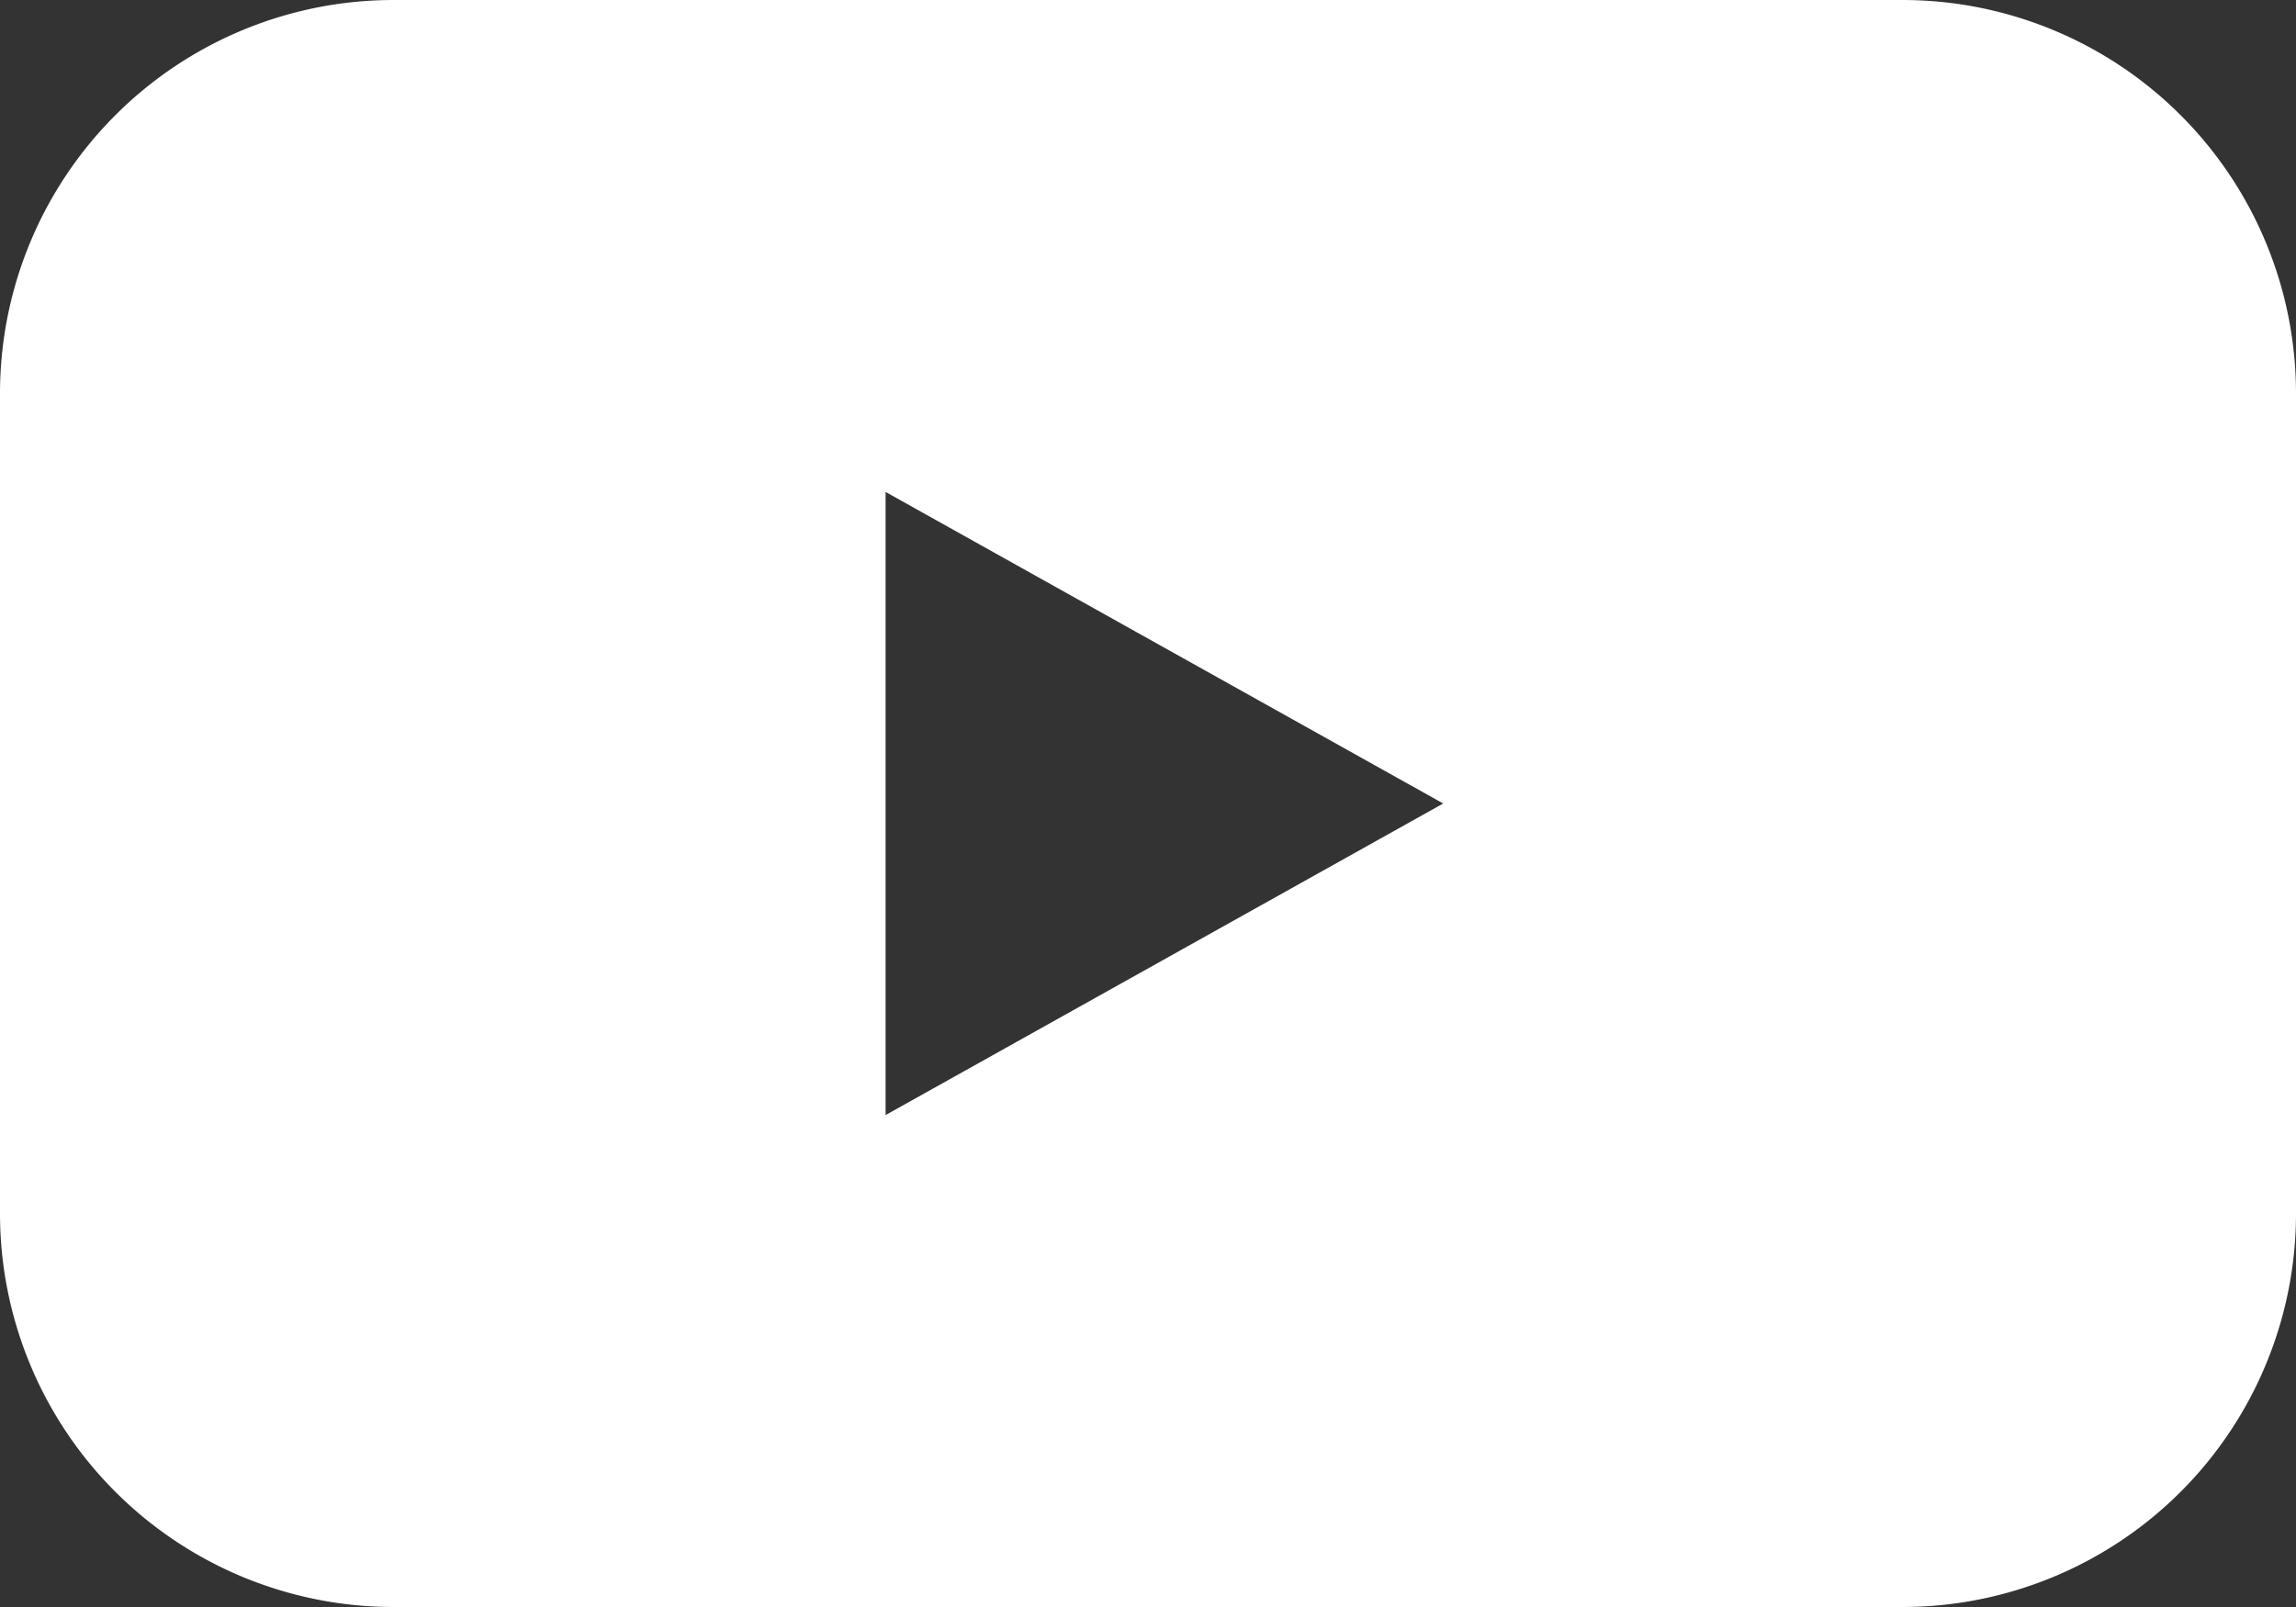
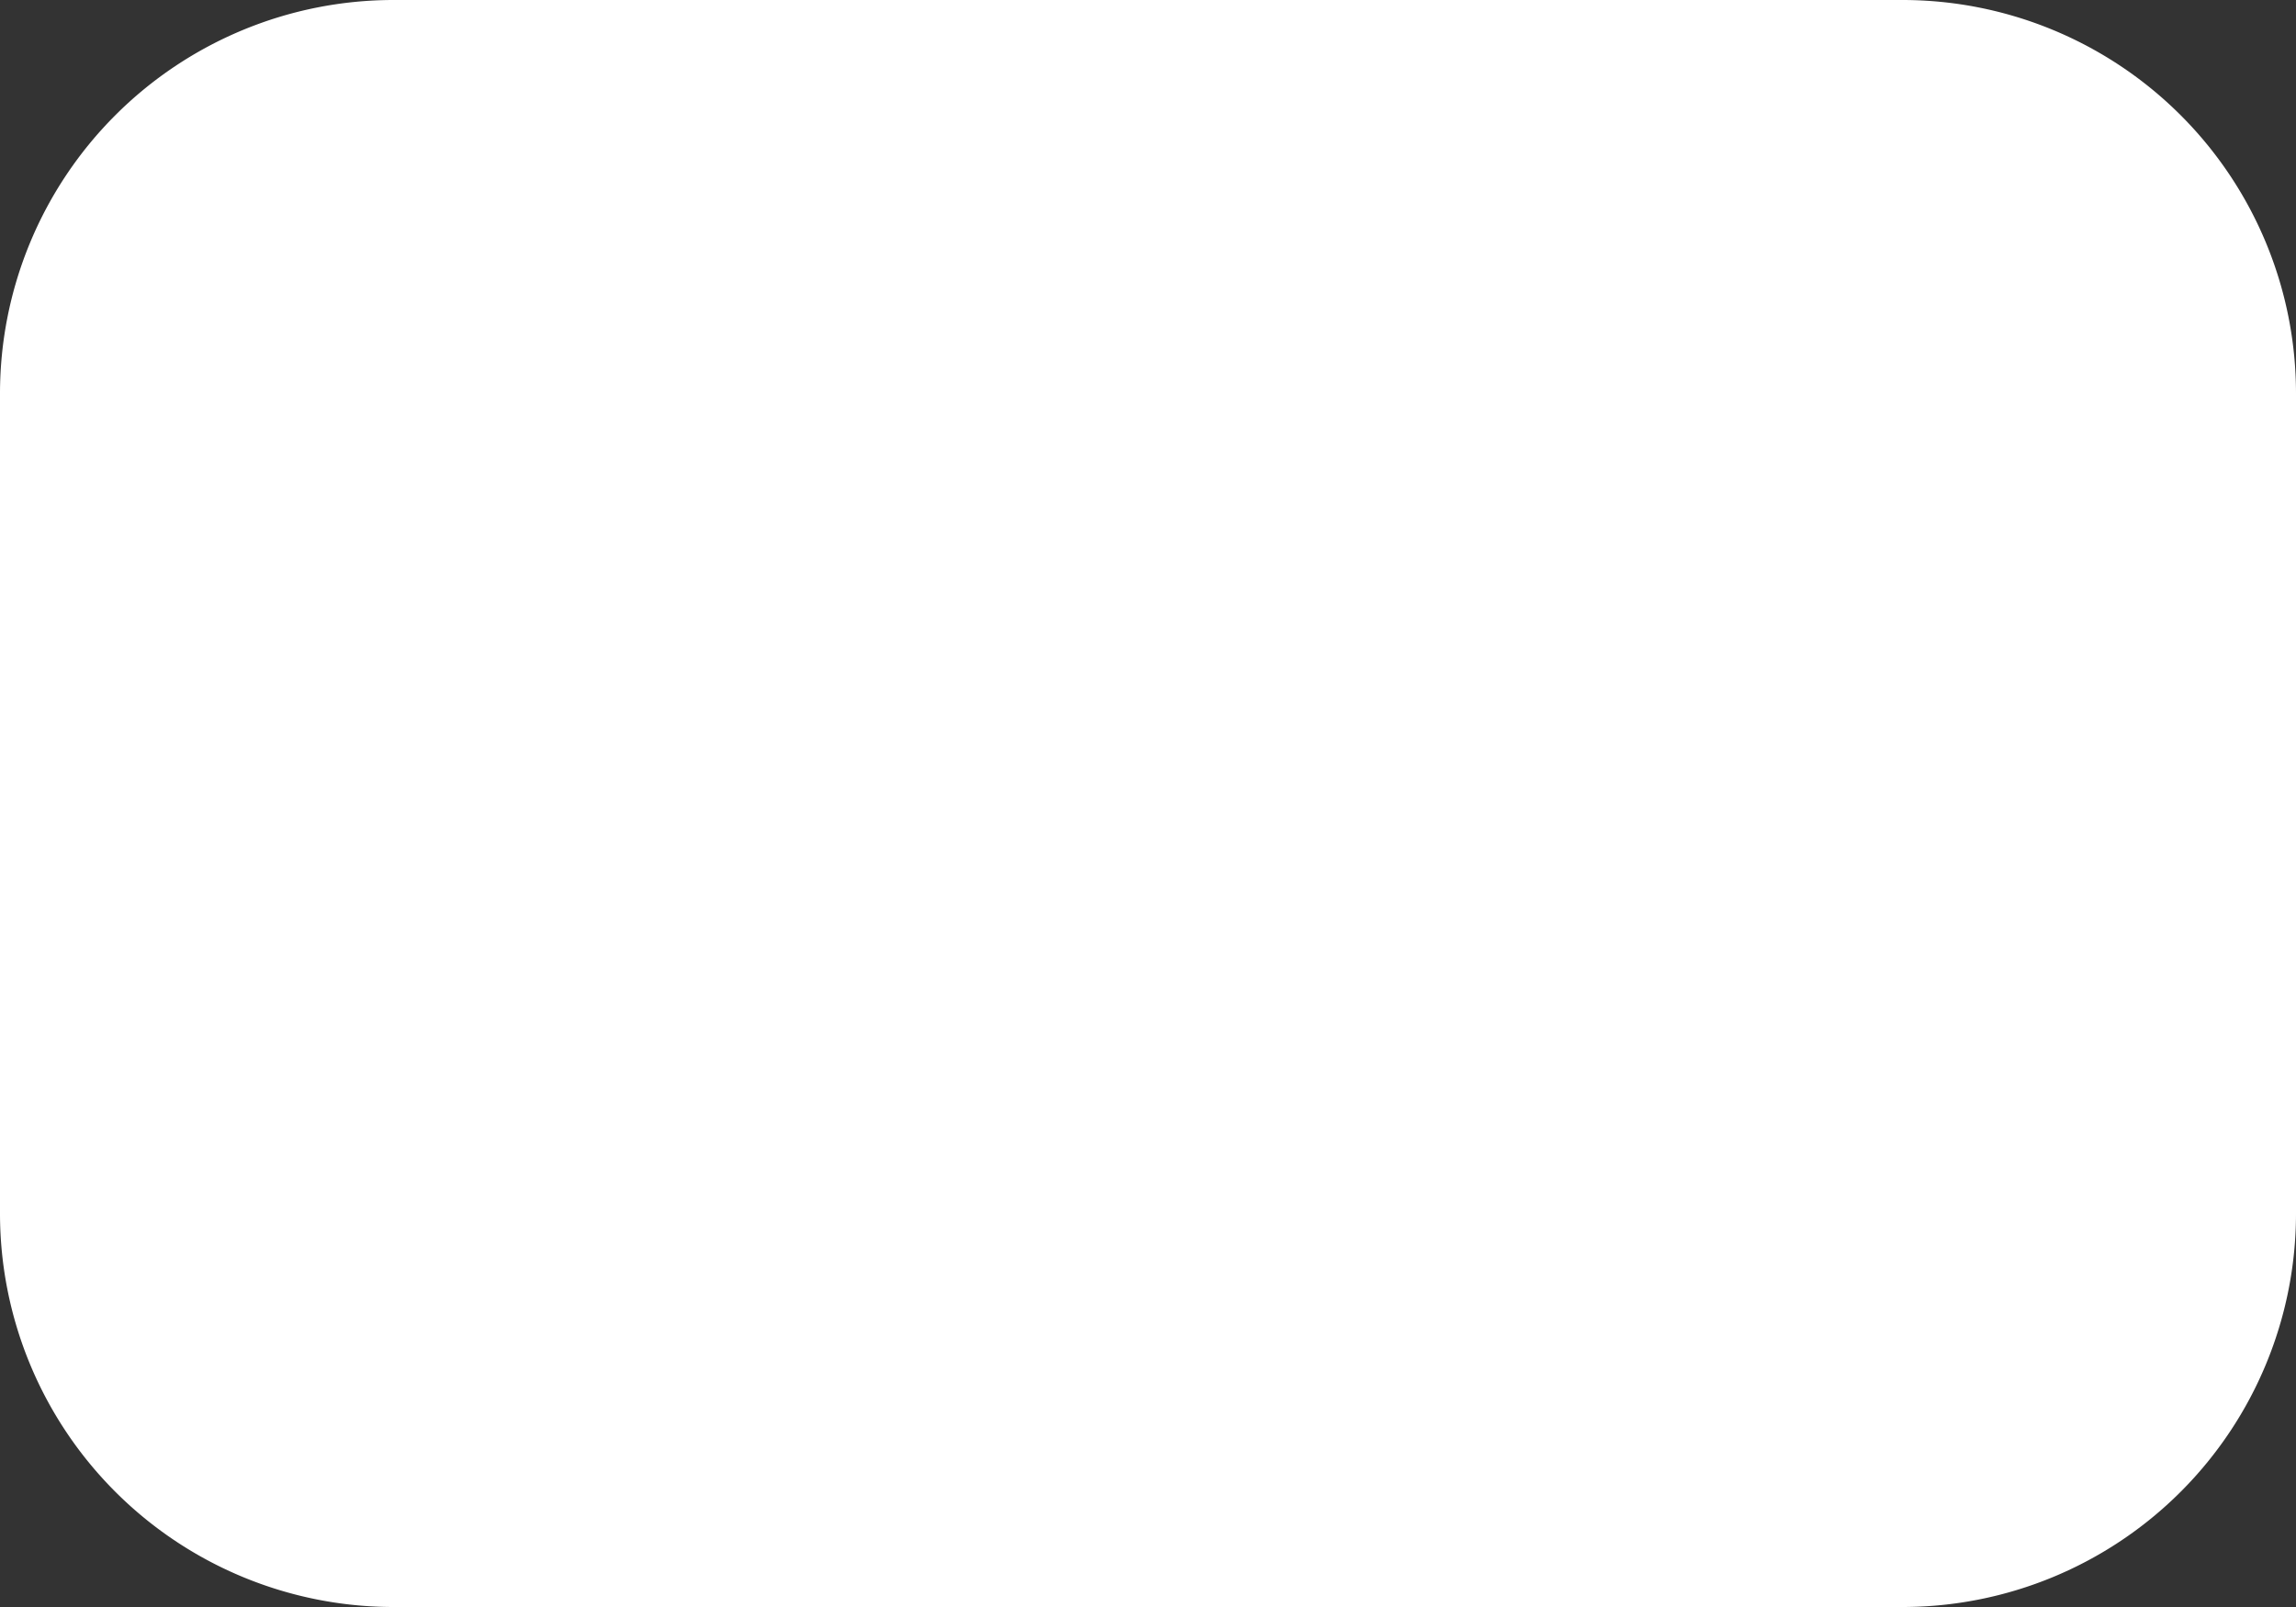
<svg xmlns="http://www.w3.org/2000/svg" width="70" height="49" viewBox="0 0 70 49">
  <rect x="0" y="0" width="70" height="49" fill="#333333" stroke="none" />
-   <path id="中マド_1" data-name="中マド 1" d="M58,49H12A12,12,0,0,1,0,37V12A12,12,0,0,1,12,0H58A12,12,0,0,1,70,12V37A12,12,0,0,1,58,49ZM27,15V34l17-9.5Z" fill="#fff" />
+   <path id="中マド_1" data-name="中マド 1" d="M58,49H12A12,12,0,0,1,0,37V12A12,12,0,0,1,12,0H58A12,12,0,0,1,70,12V37A12,12,0,0,1,58,49ZM27,15l17-9.5Z" fill="#fff" />
</svg>